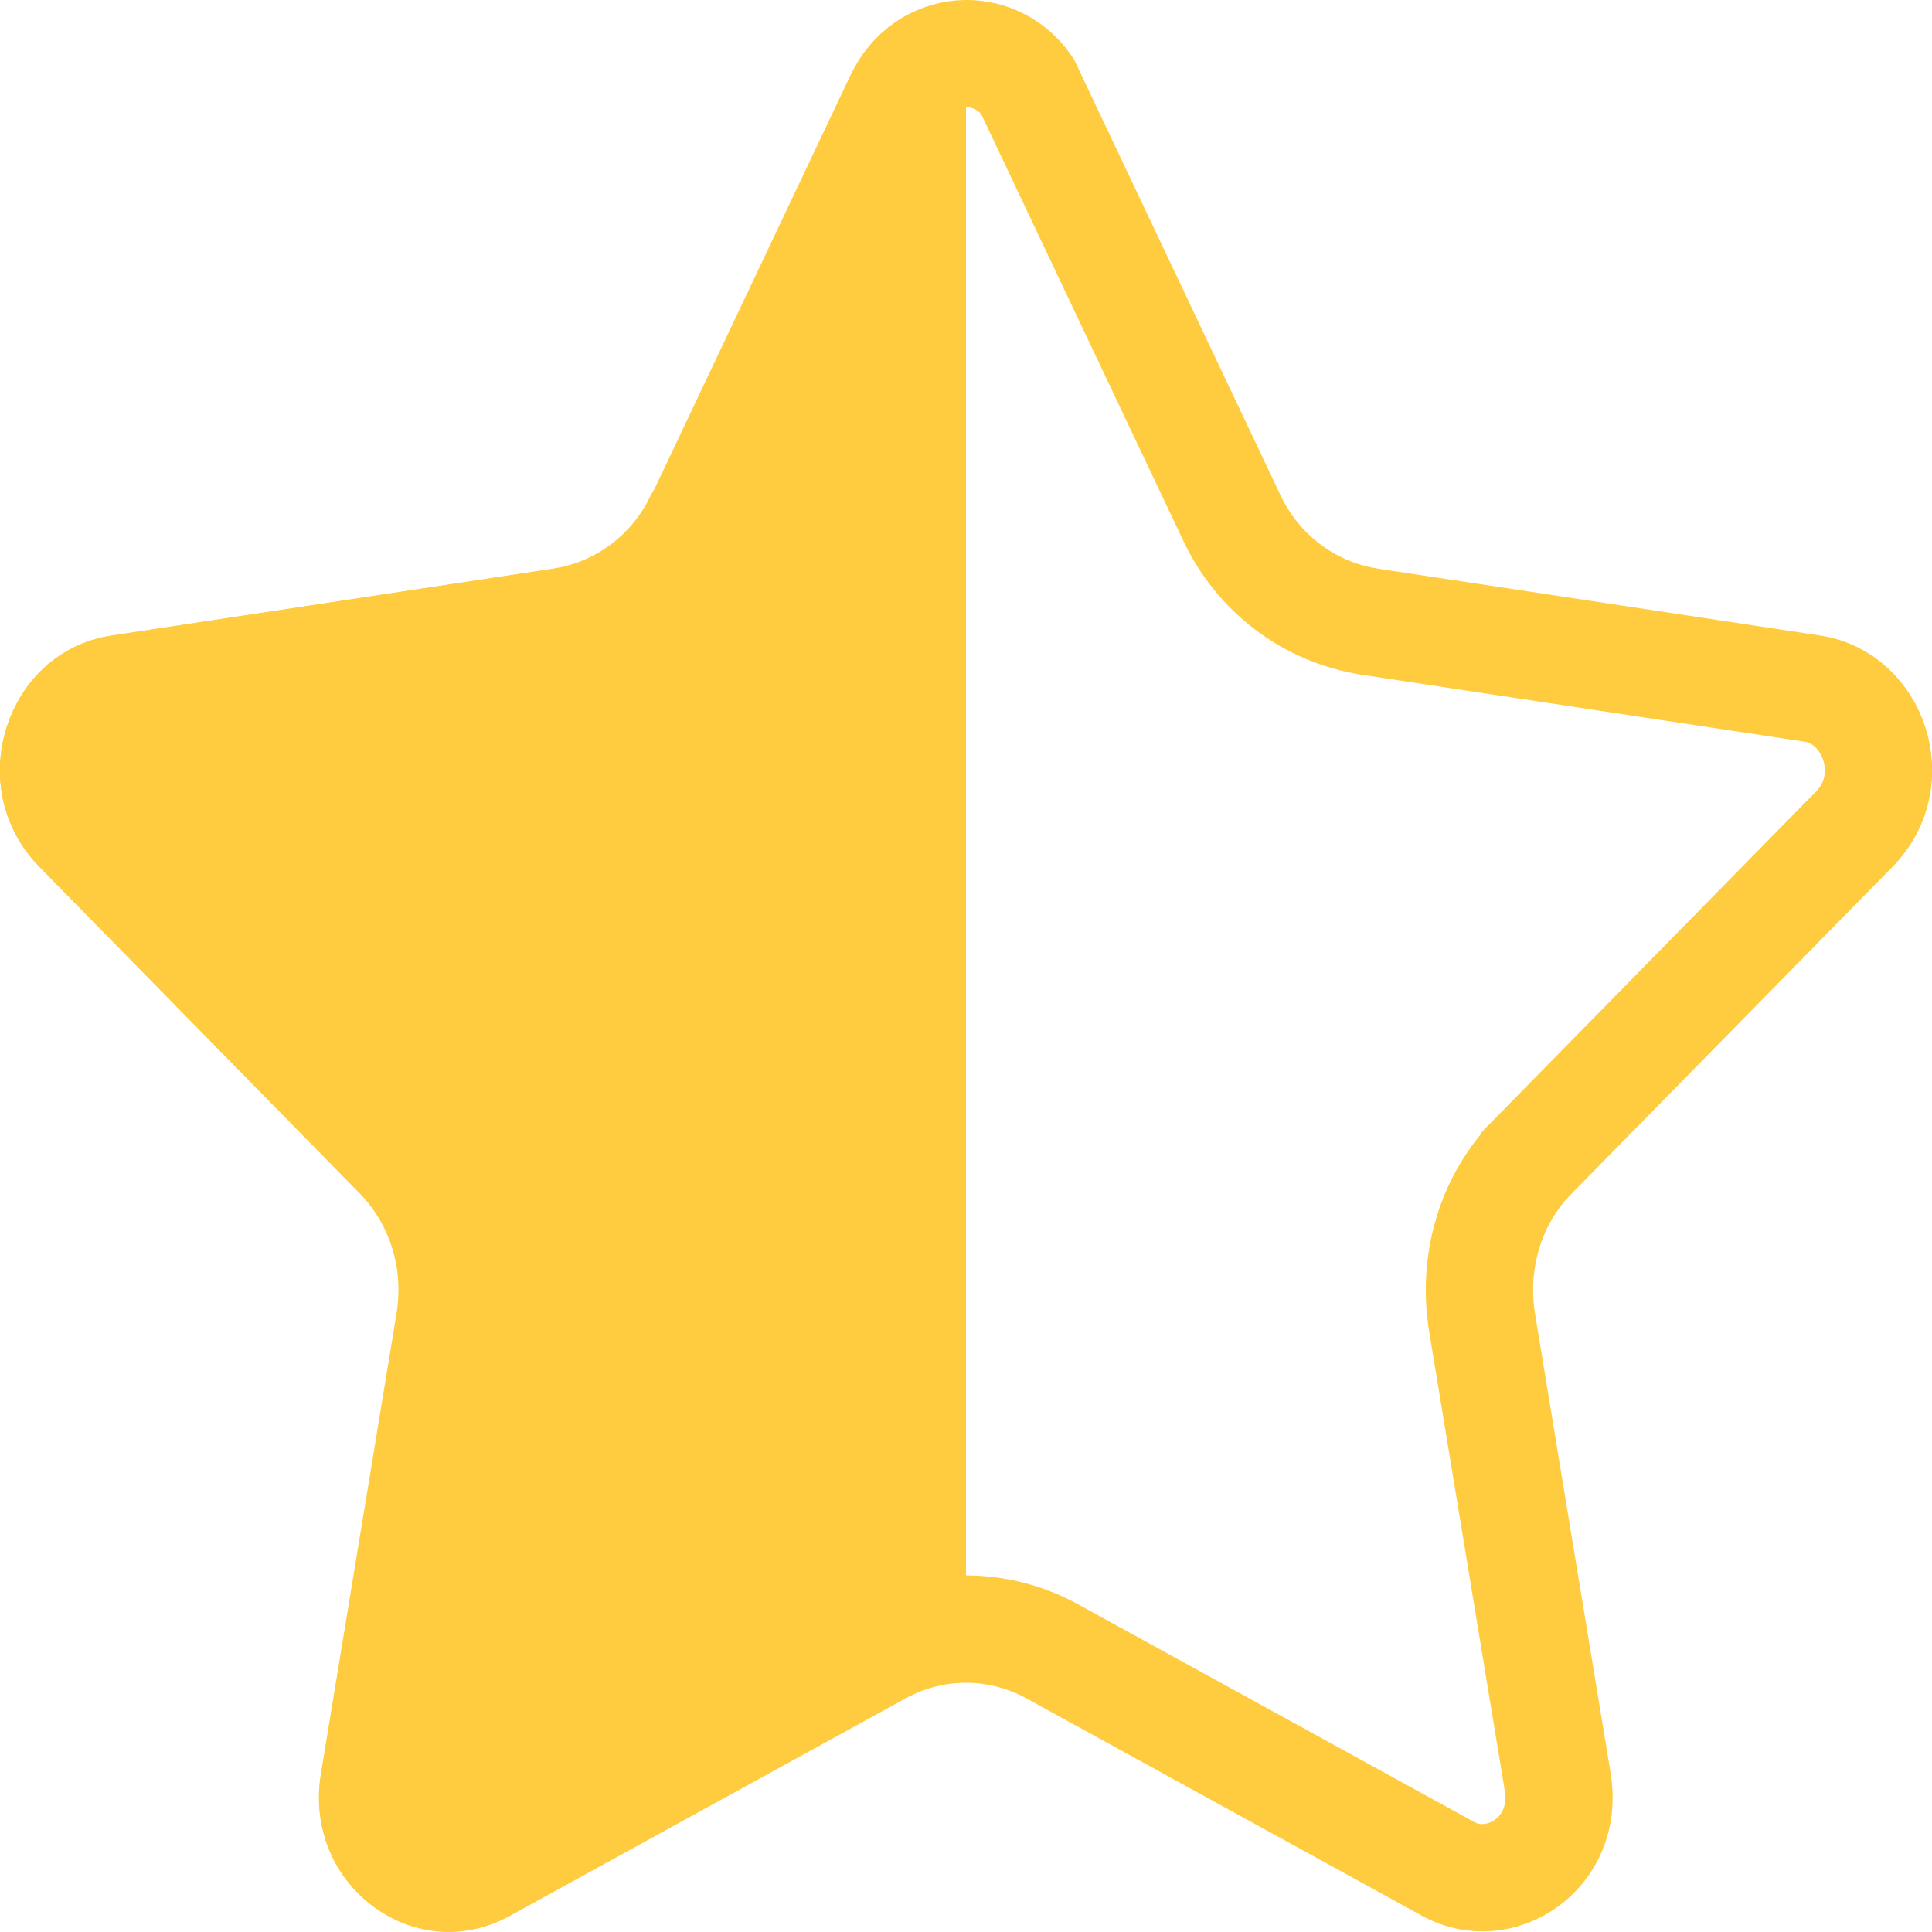
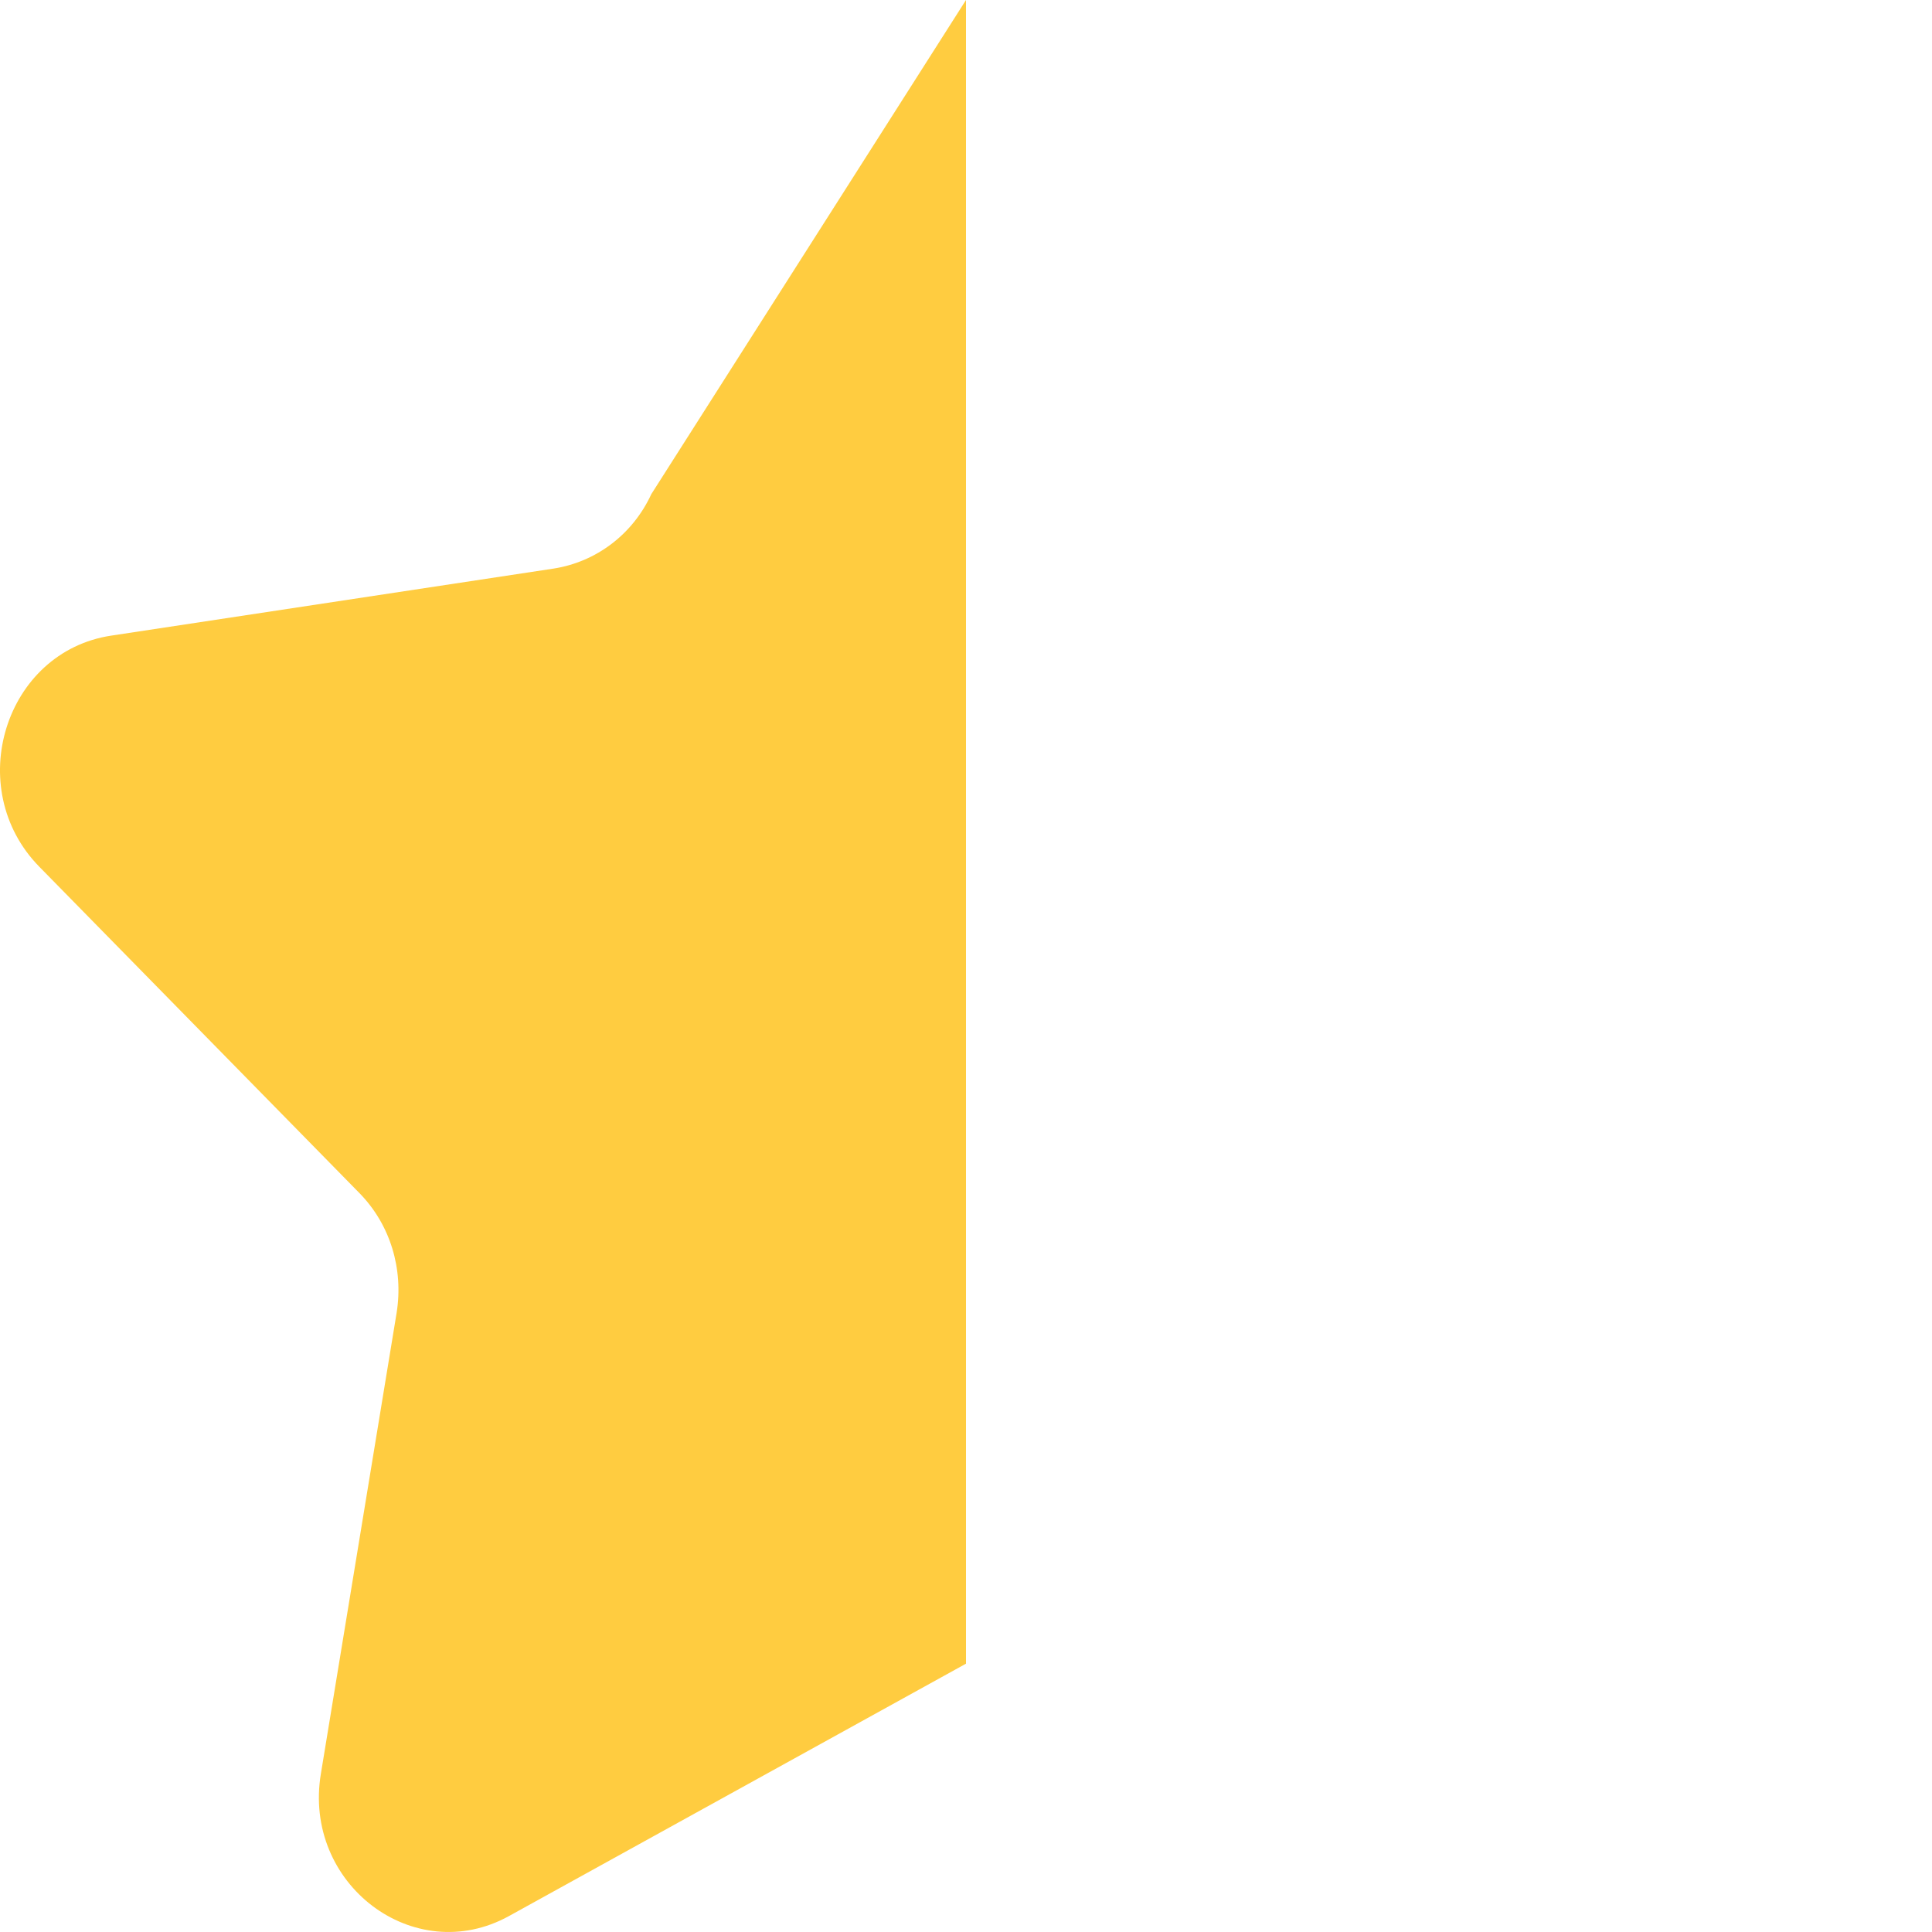
<svg xmlns="http://www.w3.org/2000/svg" width="18" height="18" viewBox="0 0 18 18" fill="none">
-   <path d="M8.375 0.916C8.618 0.403 9.266 0.364 9.57 0.8L9.625 0.916L11.473 4.817C11.716 5.34 12.196 5.703 12.757 5.791L12.757 5.791L12.76 5.792L16.888 6.416L16.888 6.416C17.448 6.5 17.73 7.264 17.276 7.725L17.276 7.725L14.294 10.762C14.294 10.763 14.293 10.763 14.292 10.764C13.885 11.172 13.718 11.754 13.807 12.312L13.807 12.315L14.513 16.603C14.513 16.603 14.513 16.603 14.513 16.603C14.622 17.274 13.969 17.675 13.495 17.414L13.495 17.414L9.803 15.385L9.803 15.385C9.3 15.109 8.7 15.109 8.197 15.385L8.197 15.385L4.505 17.414L4.505 17.414C4.027 17.677 3.374 17.27 3.486 16.605L3.487 16.604L4.193 12.315L4.193 12.312C4.283 11.75 4.112 11.177 3.71 10.766L3.709 10.765L0.724 7.725L0.724 7.725C0.27 7.264 0.552 6.5 1.112 6.416L1.112 6.416L5.24 5.792L5.24 5.792L5.243 5.791C5.804 5.703 6.284 5.34 6.527 4.817L8.375 0.916L8.375 0.916Z" stroke="#FFCC40" />
  <path d="M4.741 17.852L9 15.5V0L6.068 4.604C5.895 4.979 5.554 5.235 5.16 5.297L1.036 5.922C0.044 6.072 -0.351 7.345 0.367 8.076L3.349 11.116C3.636 11.409 3.761 11.822 3.695 12.233L2.99 16.523C2.817 17.553 3.857 18.339 4.741 17.852Z" fill="#FFCC40" />
</svg>